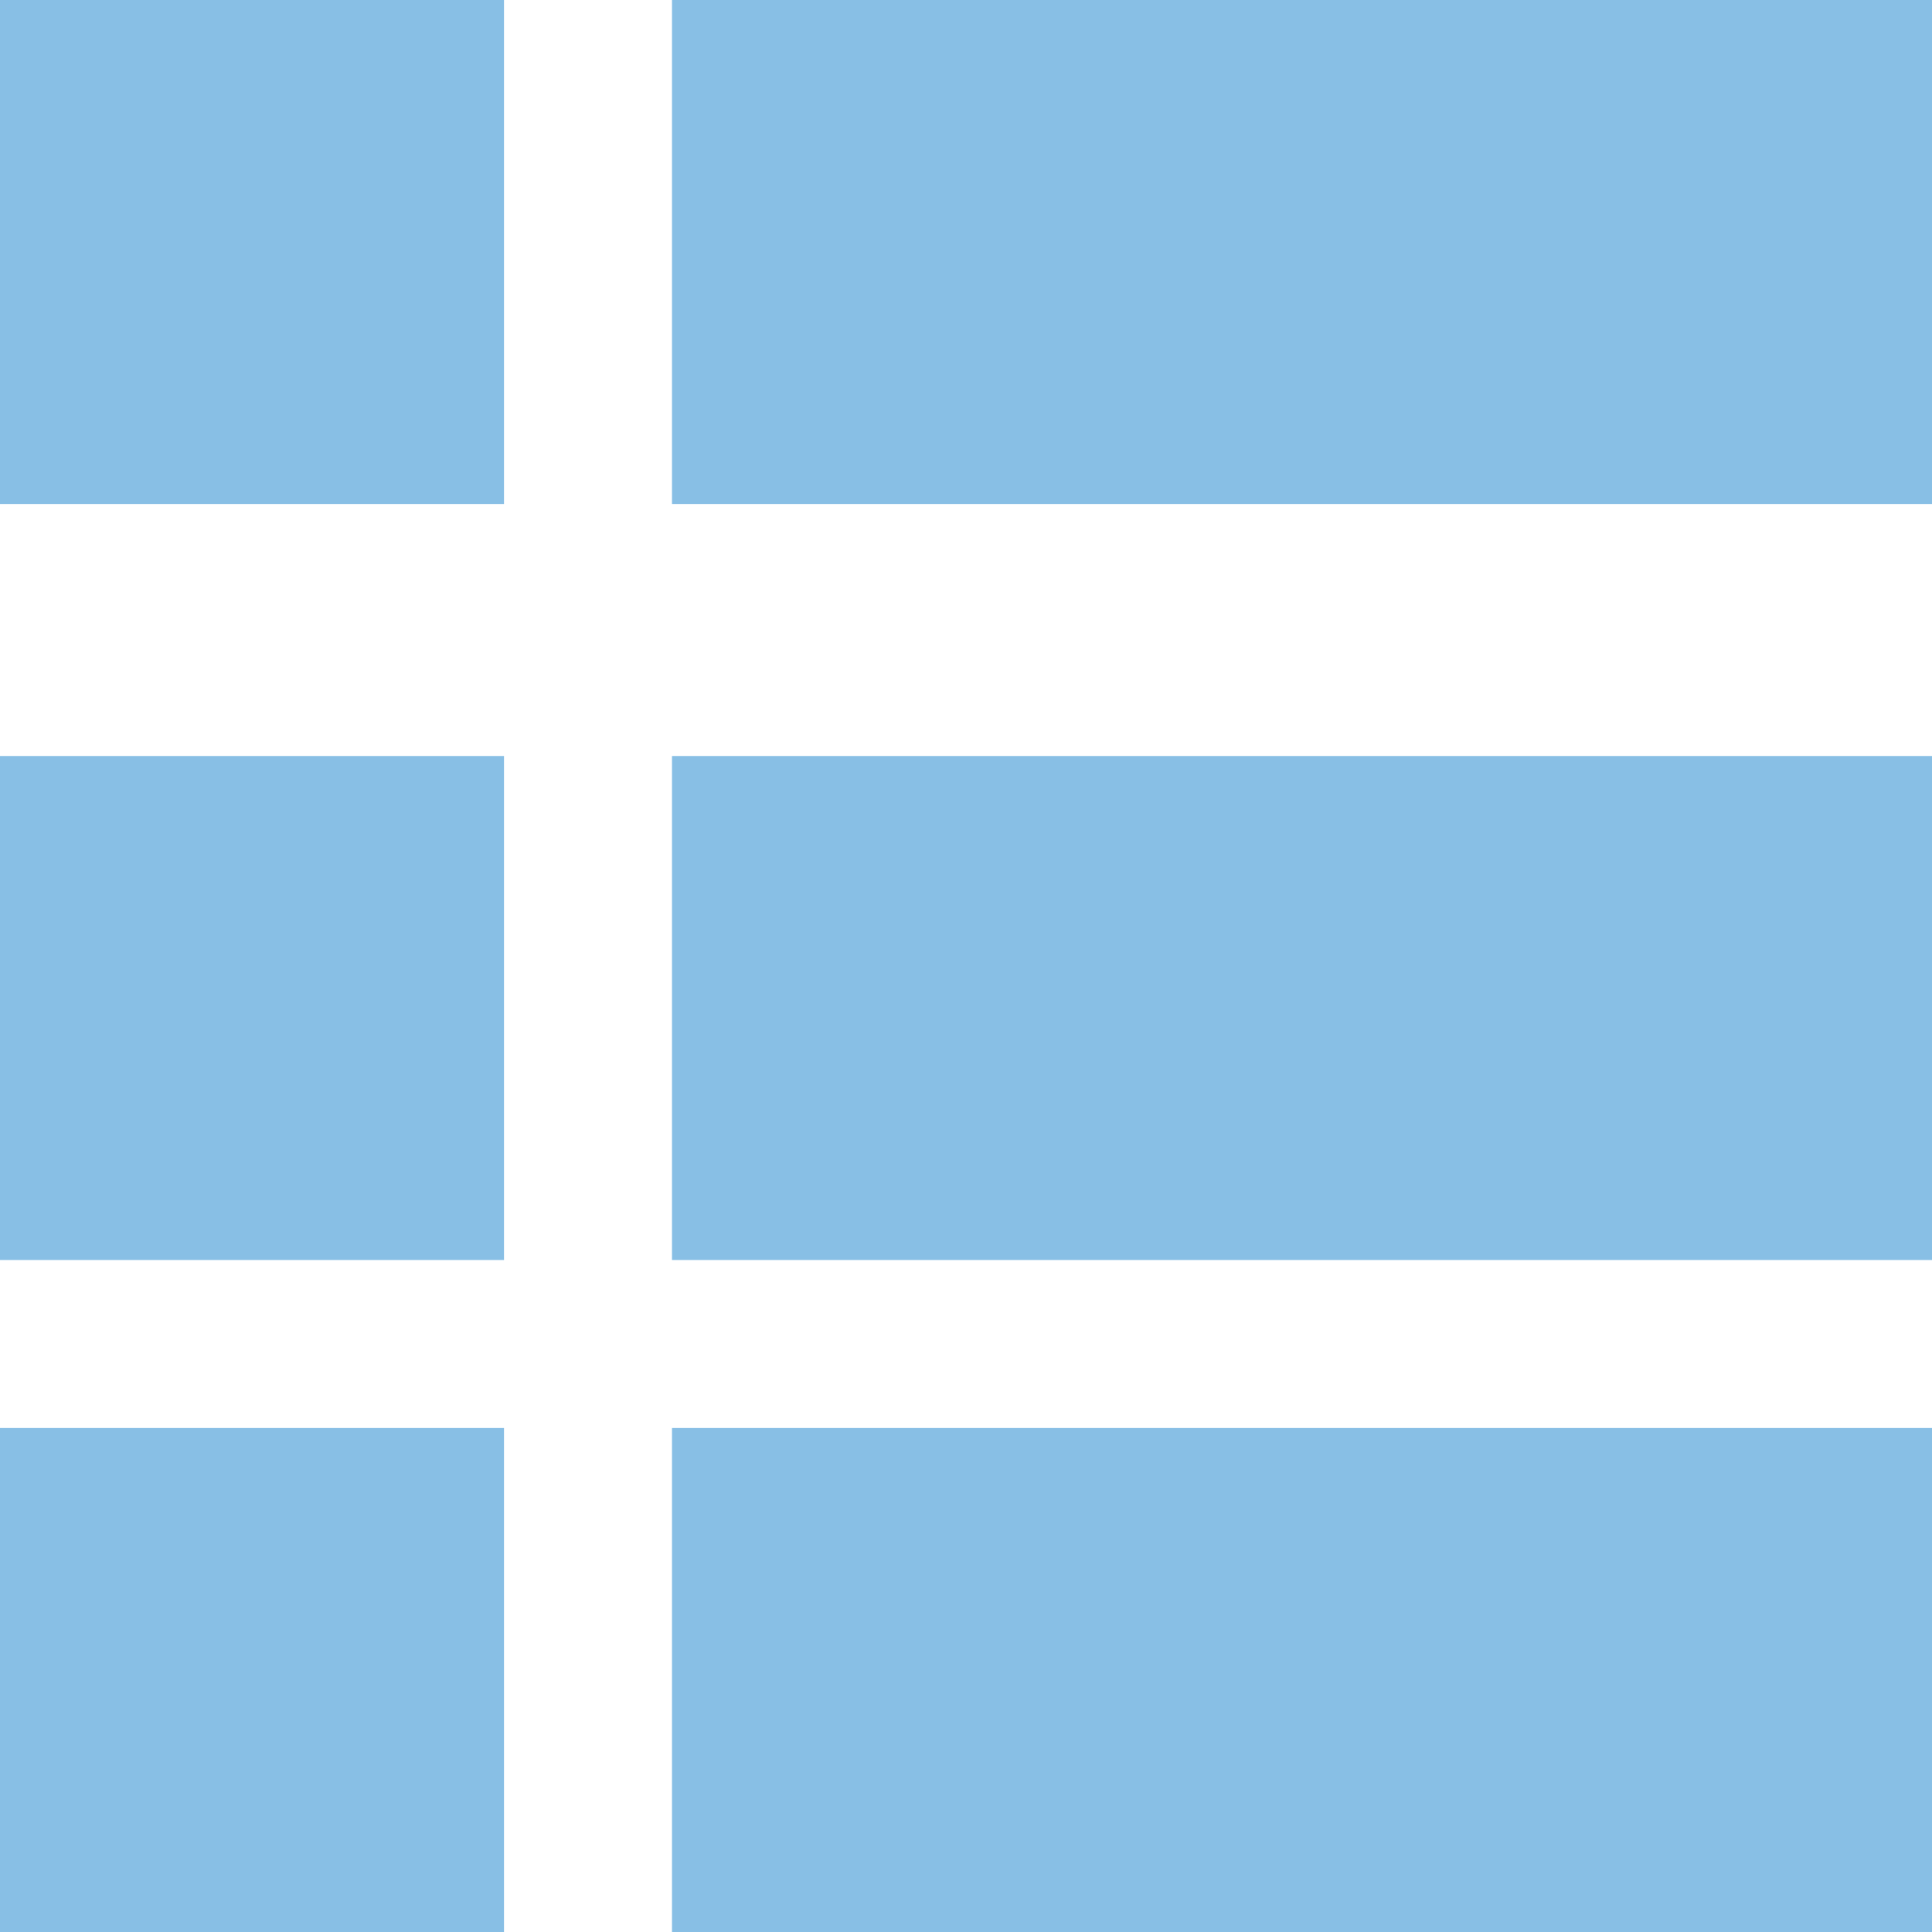
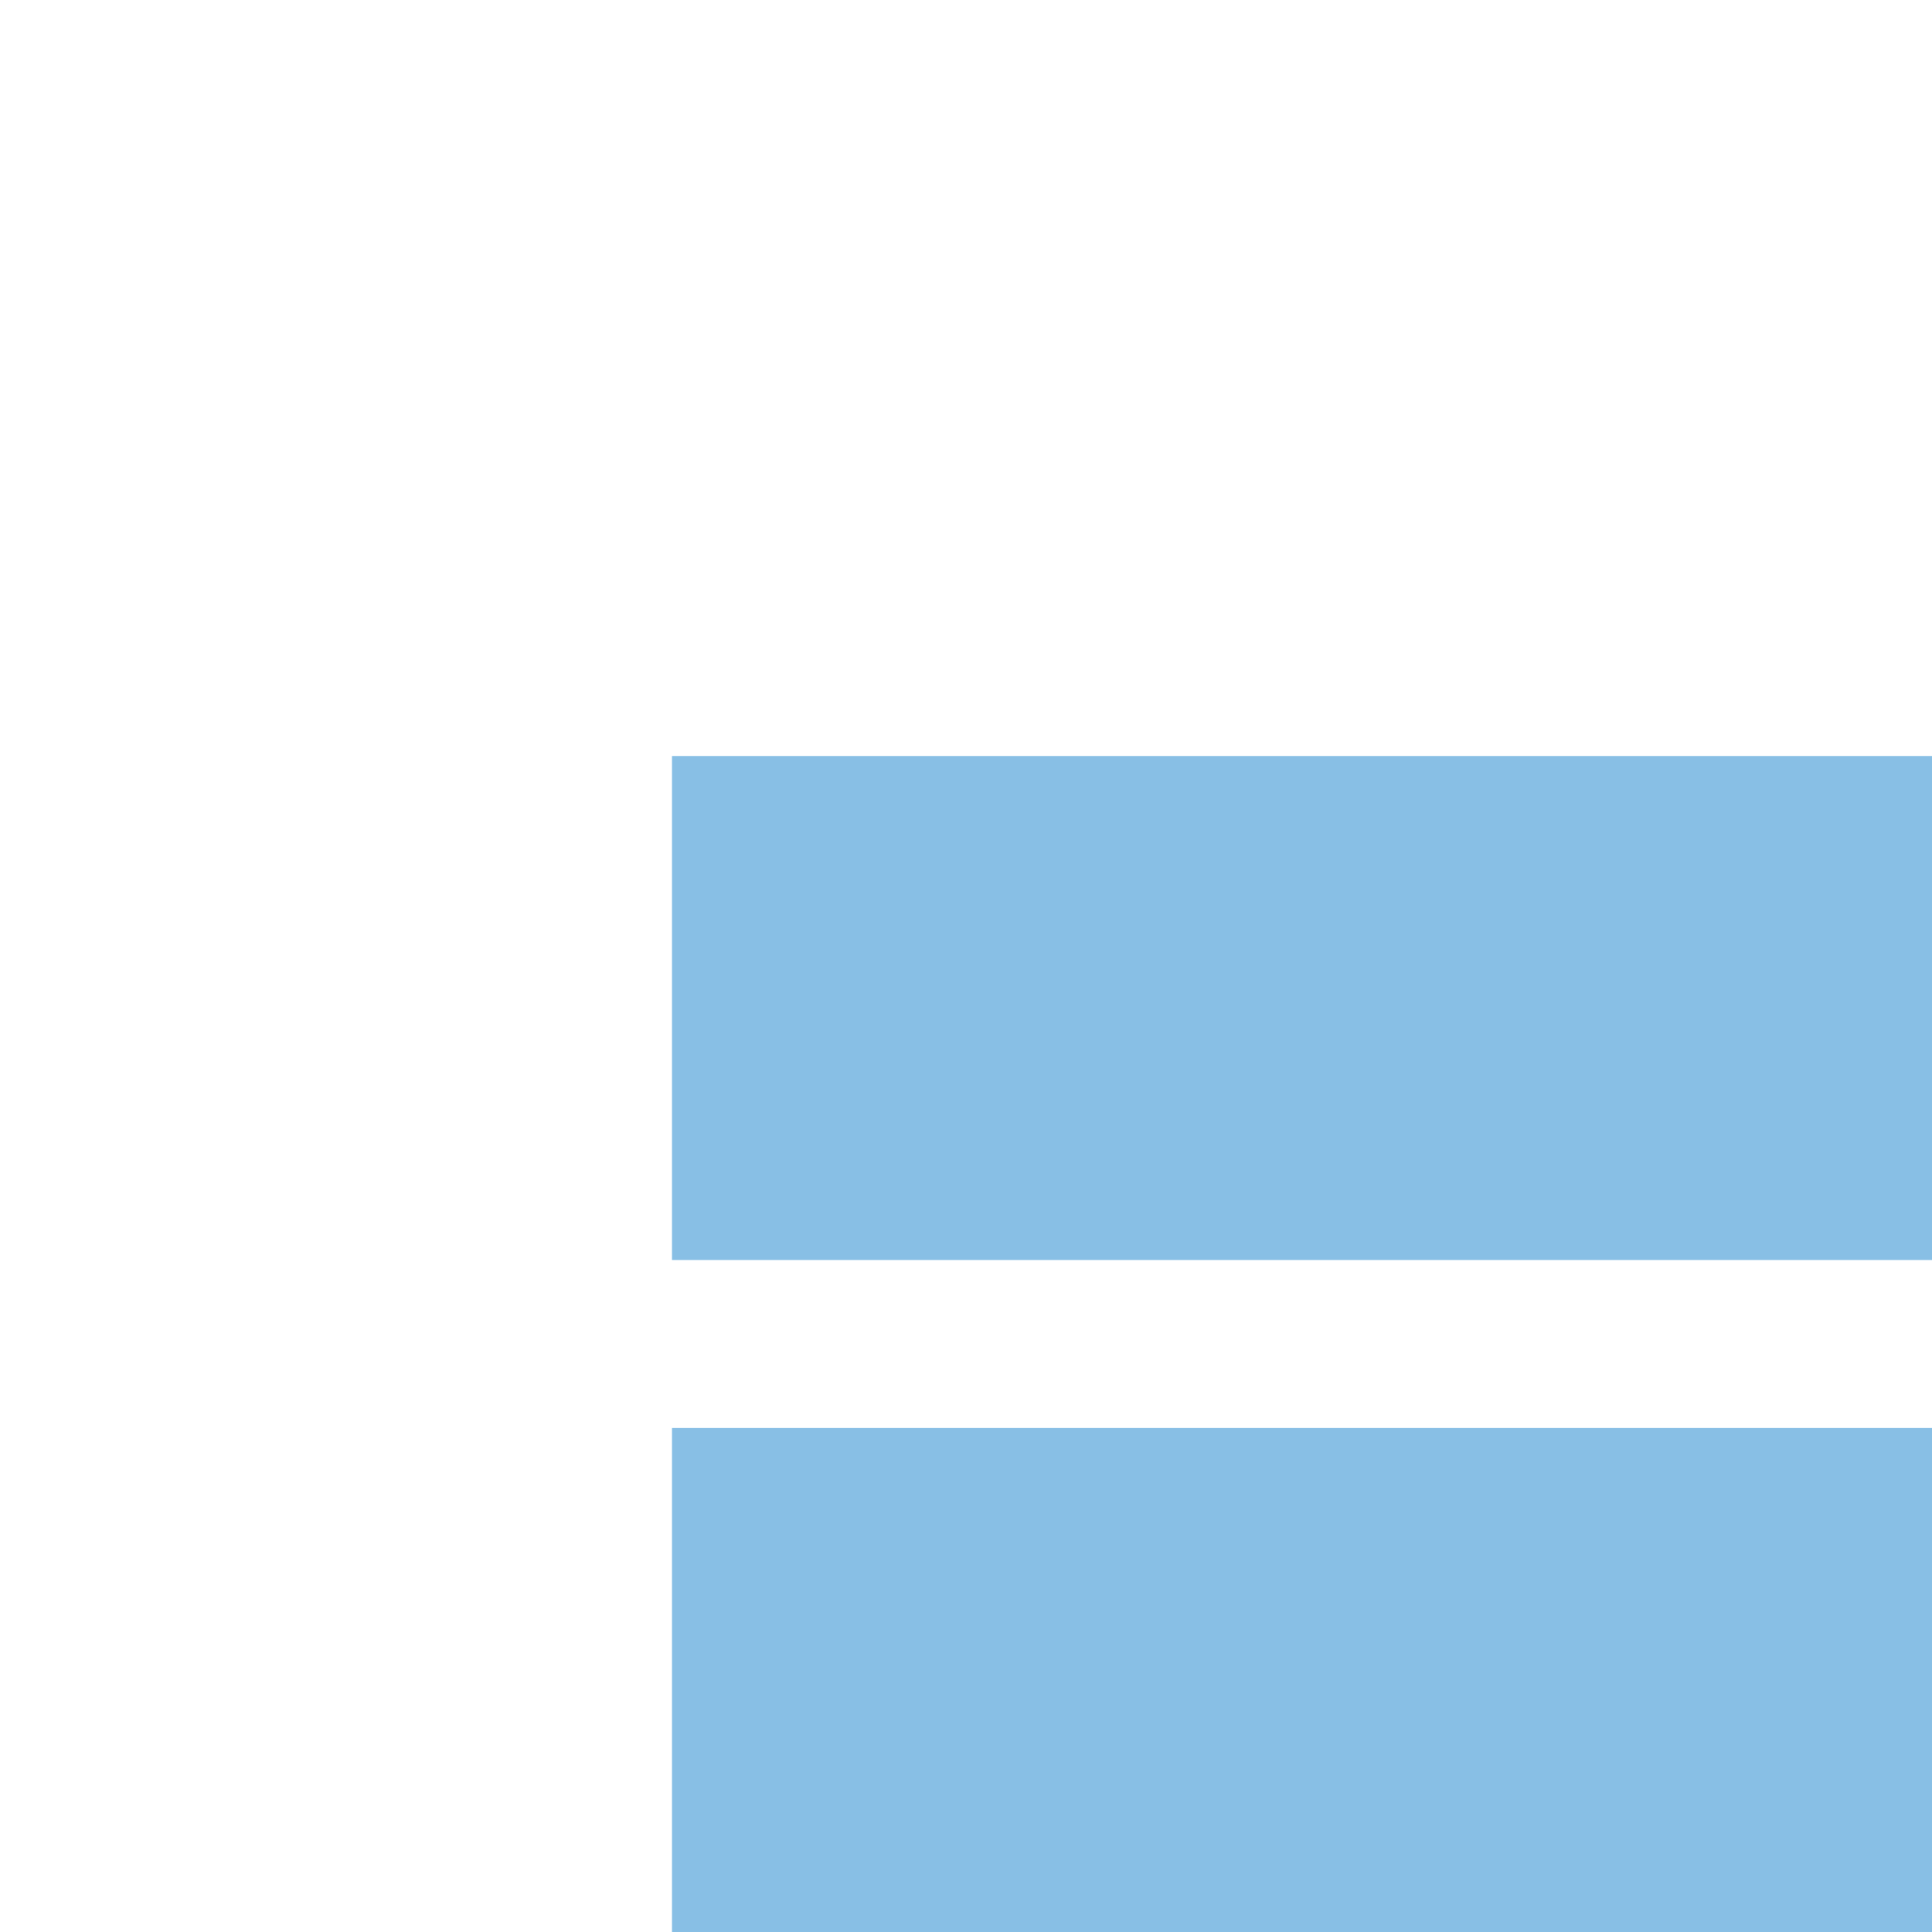
<svg xmlns="http://www.w3.org/2000/svg" width="23" height="23" viewBox="0 0 23 23">
  <g id="Group_9327" data-name="Group 9327" transform="translate(-445 -699)">
    <g id="Group_9325" data-name="Group 9325" transform="translate(-56)">
-       <rect id="Rectangle_2068" data-name="Rectangle 2068" width="15" height="6" transform="translate(509 699)" fill="#88bfe5" />
      <rect id="Rectangle_2071" data-name="Rectangle 2071" width="15" height="6" transform="translate(509 708)" fill="#88bfe5" />
      <rect id="Rectangle_2072" data-name="Rectangle 2072" width="15" height="6" transform="translate(509 716)" fill="#88bfe5" />
    </g>
    <g id="Group_9326" data-name="Group 9326" transform="translate(-64)">
-       <rect id="Rectangle_2068-2" data-name="Rectangle 2068" width="6" height="6" transform="translate(509 699)" fill="#88bfe5" />
-       <rect id="Rectangle_2071-2" data-name="Rectangle 2071" width="6" height="6" transform="translate(509 708)" fill="#88bfe5" />
-       <rect id="Rectangle_2072-2" data-name="Rectangle 2072" width="6" height="6" transform="translate(509 716)" fill="#88bfe5" />
-     </g>
+       </g>
  </g>
</svg>